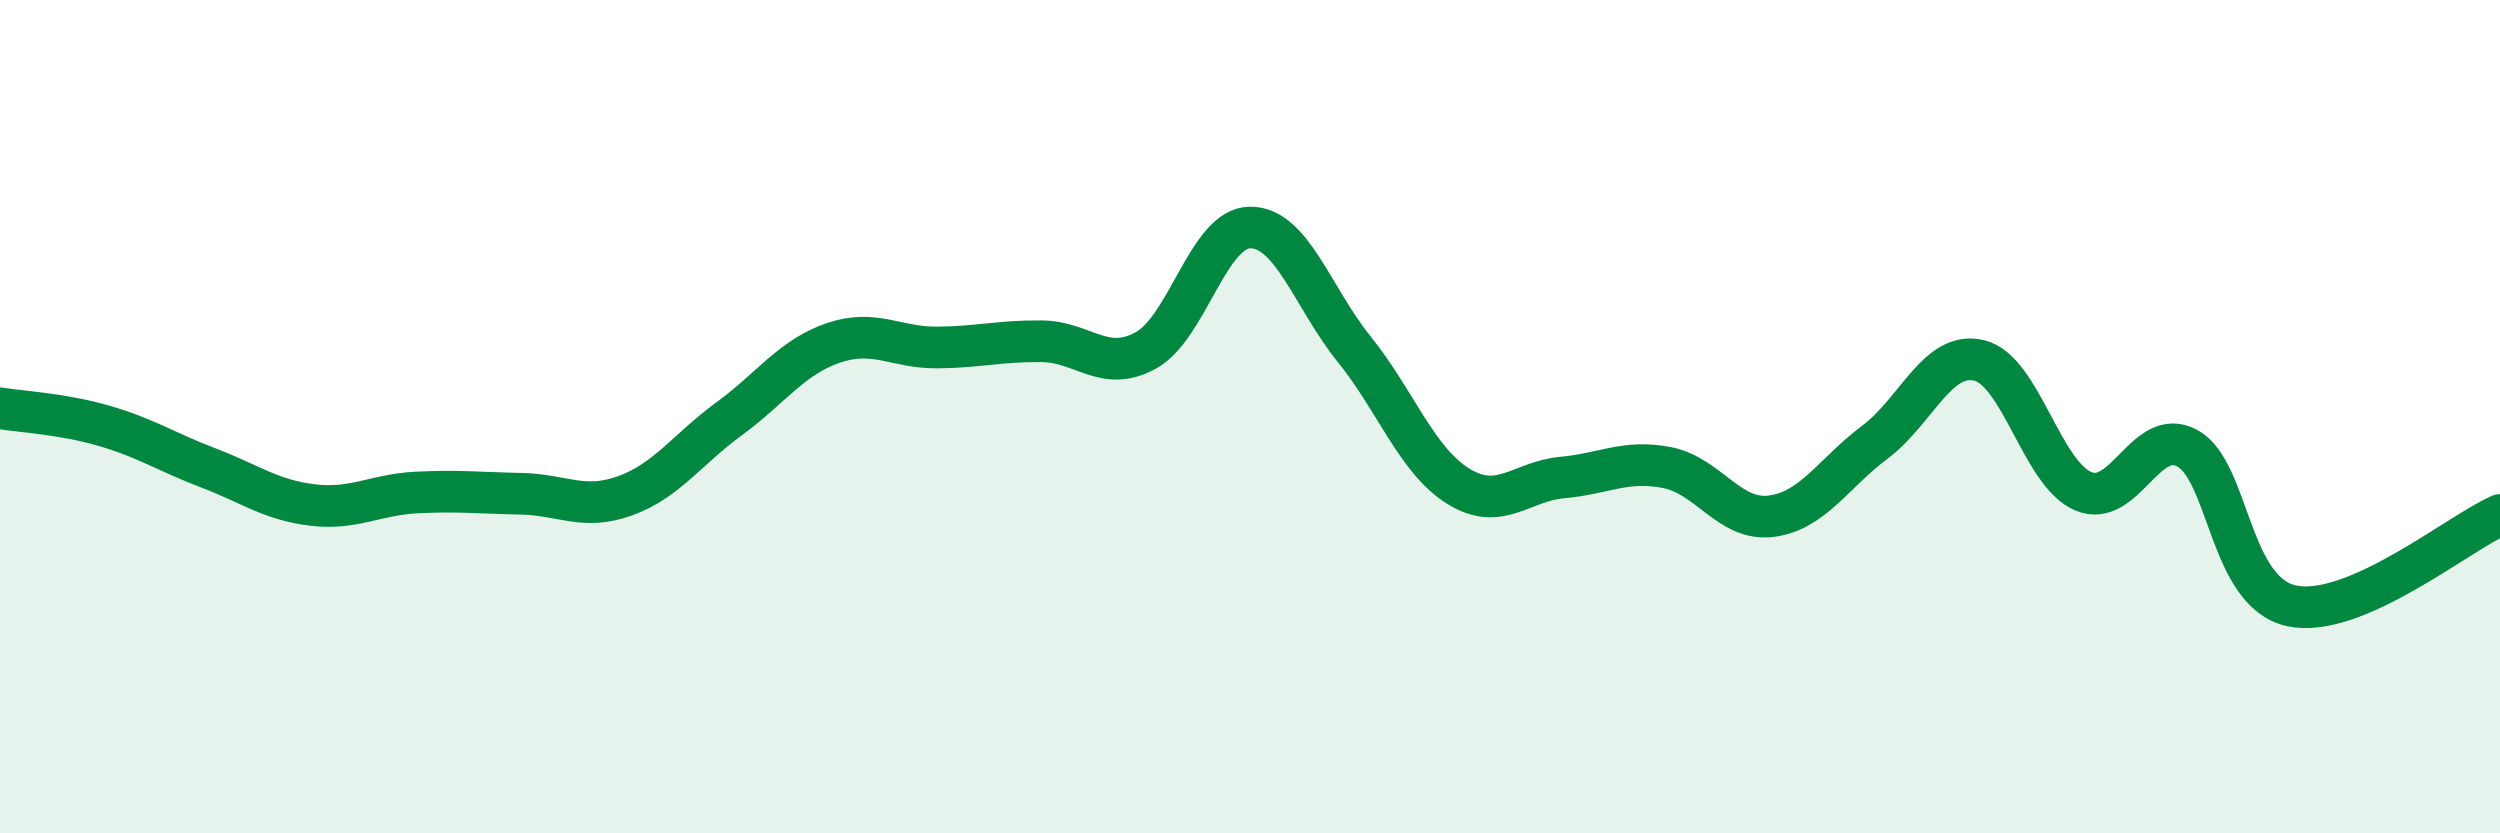
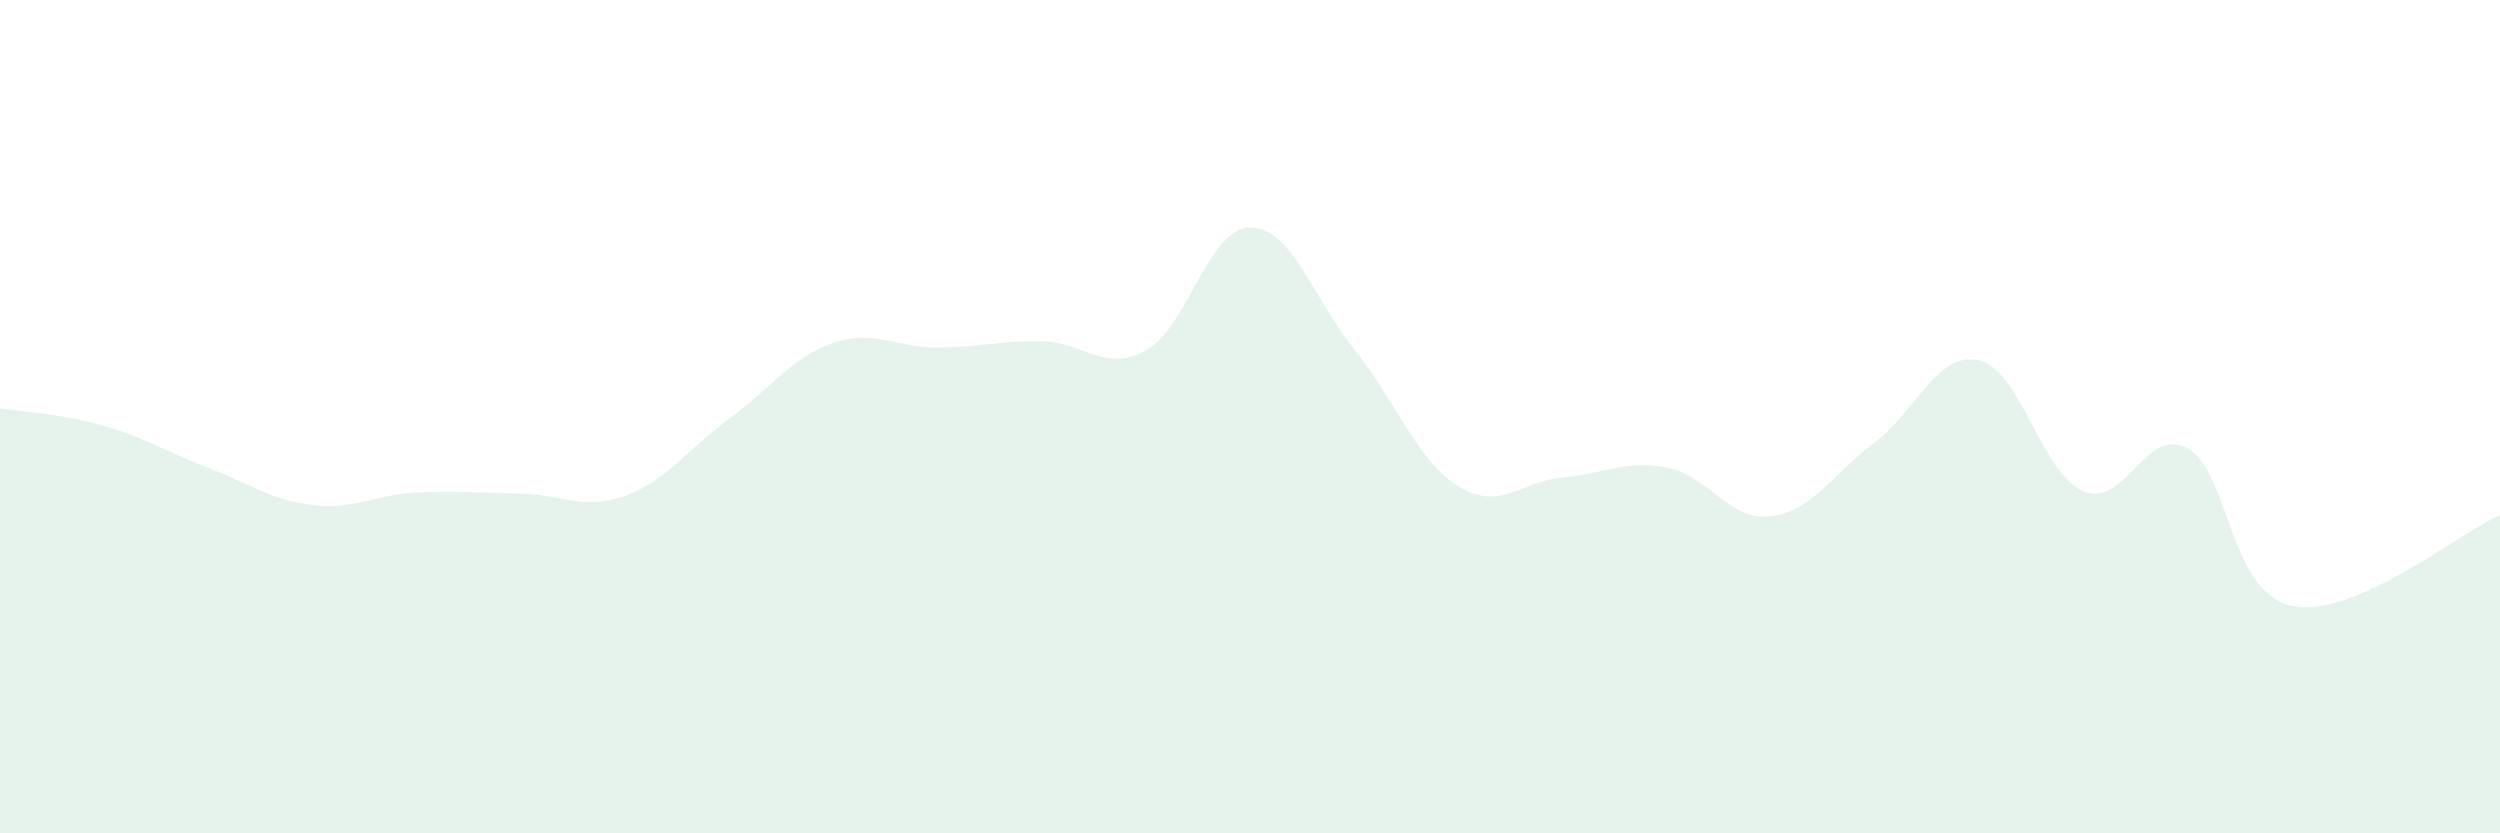
<svg xmlns="http://www.w3.org/2000/svg" width="60" height="20" viewBox="0 0 60 20">
  <path d="M 0,9.8 C 0.5,9.88 1.5,9.93 2.5,10.22 C 3.5,10.51 4,10.85 5,11.23 C 6,11.61 6.5,12 7.5,12.12 C 8.5,12.24 9,11.87 10,11.82 C 11,11.77 11.5,11.83 12.5,11.85 C 13.5,11.87 14,12.26 15,11.9 C 16,11.54 16.5,10.78 17.5,10.05 C 18.5,9.32 19,8.57 20,8.23 C 21,7.89 21.5,8.35 22.5,8.34 C 23.5,8.33 24,8.18 25,8.19 C 26,8.2 26.5,8.96 27.5,8.41 C 28.5,7.86 29,5.47 30,5.46 C 31,5.45 31.5,7.14 32.5,8.38 C 33.5,9.62 34,11.05 35,11.67 C 36,12.29 36.5,11.55 37.5,11.46 C 38.5,11.37 39,11.03 40,11.22 C 41,11.41 41.5,12.51 42.5,12.39 C 43.5,12.27 44,11.36 45,10.61 C 46,9.86 46.5,8.41 47.5,8.65 C 48.5,8.89 49,11.37 50,11.79 C 51,12.21 51.5,10.21 52.5,10.76 C 53.5,11.31 53.5,14.22 55,14.54 C 56.5,14.86 59,12.8 60,12.36L60 20L0 20Z" fill="#008740" opacity="0.1" stroke-linecap="round" stroke-linejoin="round" />
-   <path d="M 0,9.8 C 0.5,9.88 1.5,9.93 2.5,10.22 C 3.5,10.51 4,10.85 5,11.23 C 6,11.61 6.5,12 7.5,12.12 C 8.5,12.24 9,11.87 10,11.82 C 11,11.77 11.5,11.83 12.5,11.85 C 13.5,11.87 14,12.26 15,11.9 C 16,11.54 16.5,10.78 17.5,10.05 C 18.5,9.32 19,8.57 20,8.23 C 21,7.89 21.5,8.35 22.5,8.34 C 23.5,8.33 24,8.18 25,8.19 C 26,8.2 26.5,8.96 27.5,8.41 C 28.5,7.86 29,5.47 30,5.46 C 31,5.45 31.5,7.14 32.5,8.38 C 33.5,9.62 34,11.05 35,11.67 C 36,12.29 36.5,11.55 37.5,11.46 C 38.5,11.37 39,11.03 40,11.22 C 41,11.41 41.5,12.51 42.5,12.39 C 43.5,12.27 44,11.36 45,10.61 C 46,9.86 46.5,8.41 47.5,8.65 C 48.5,8.89 49,11.37 50,11.79 C 51,12.21 51.5,10.21 52.5,10.76 C 53.5,11.31 53.5,14.22 55,14.54 C 56.5,14.86 59,12.8 60,12.36" stroke="#008740" stroke-width="1" fill="none" stroke-linecap="round" stroke-linejoin="round" />
</svg>